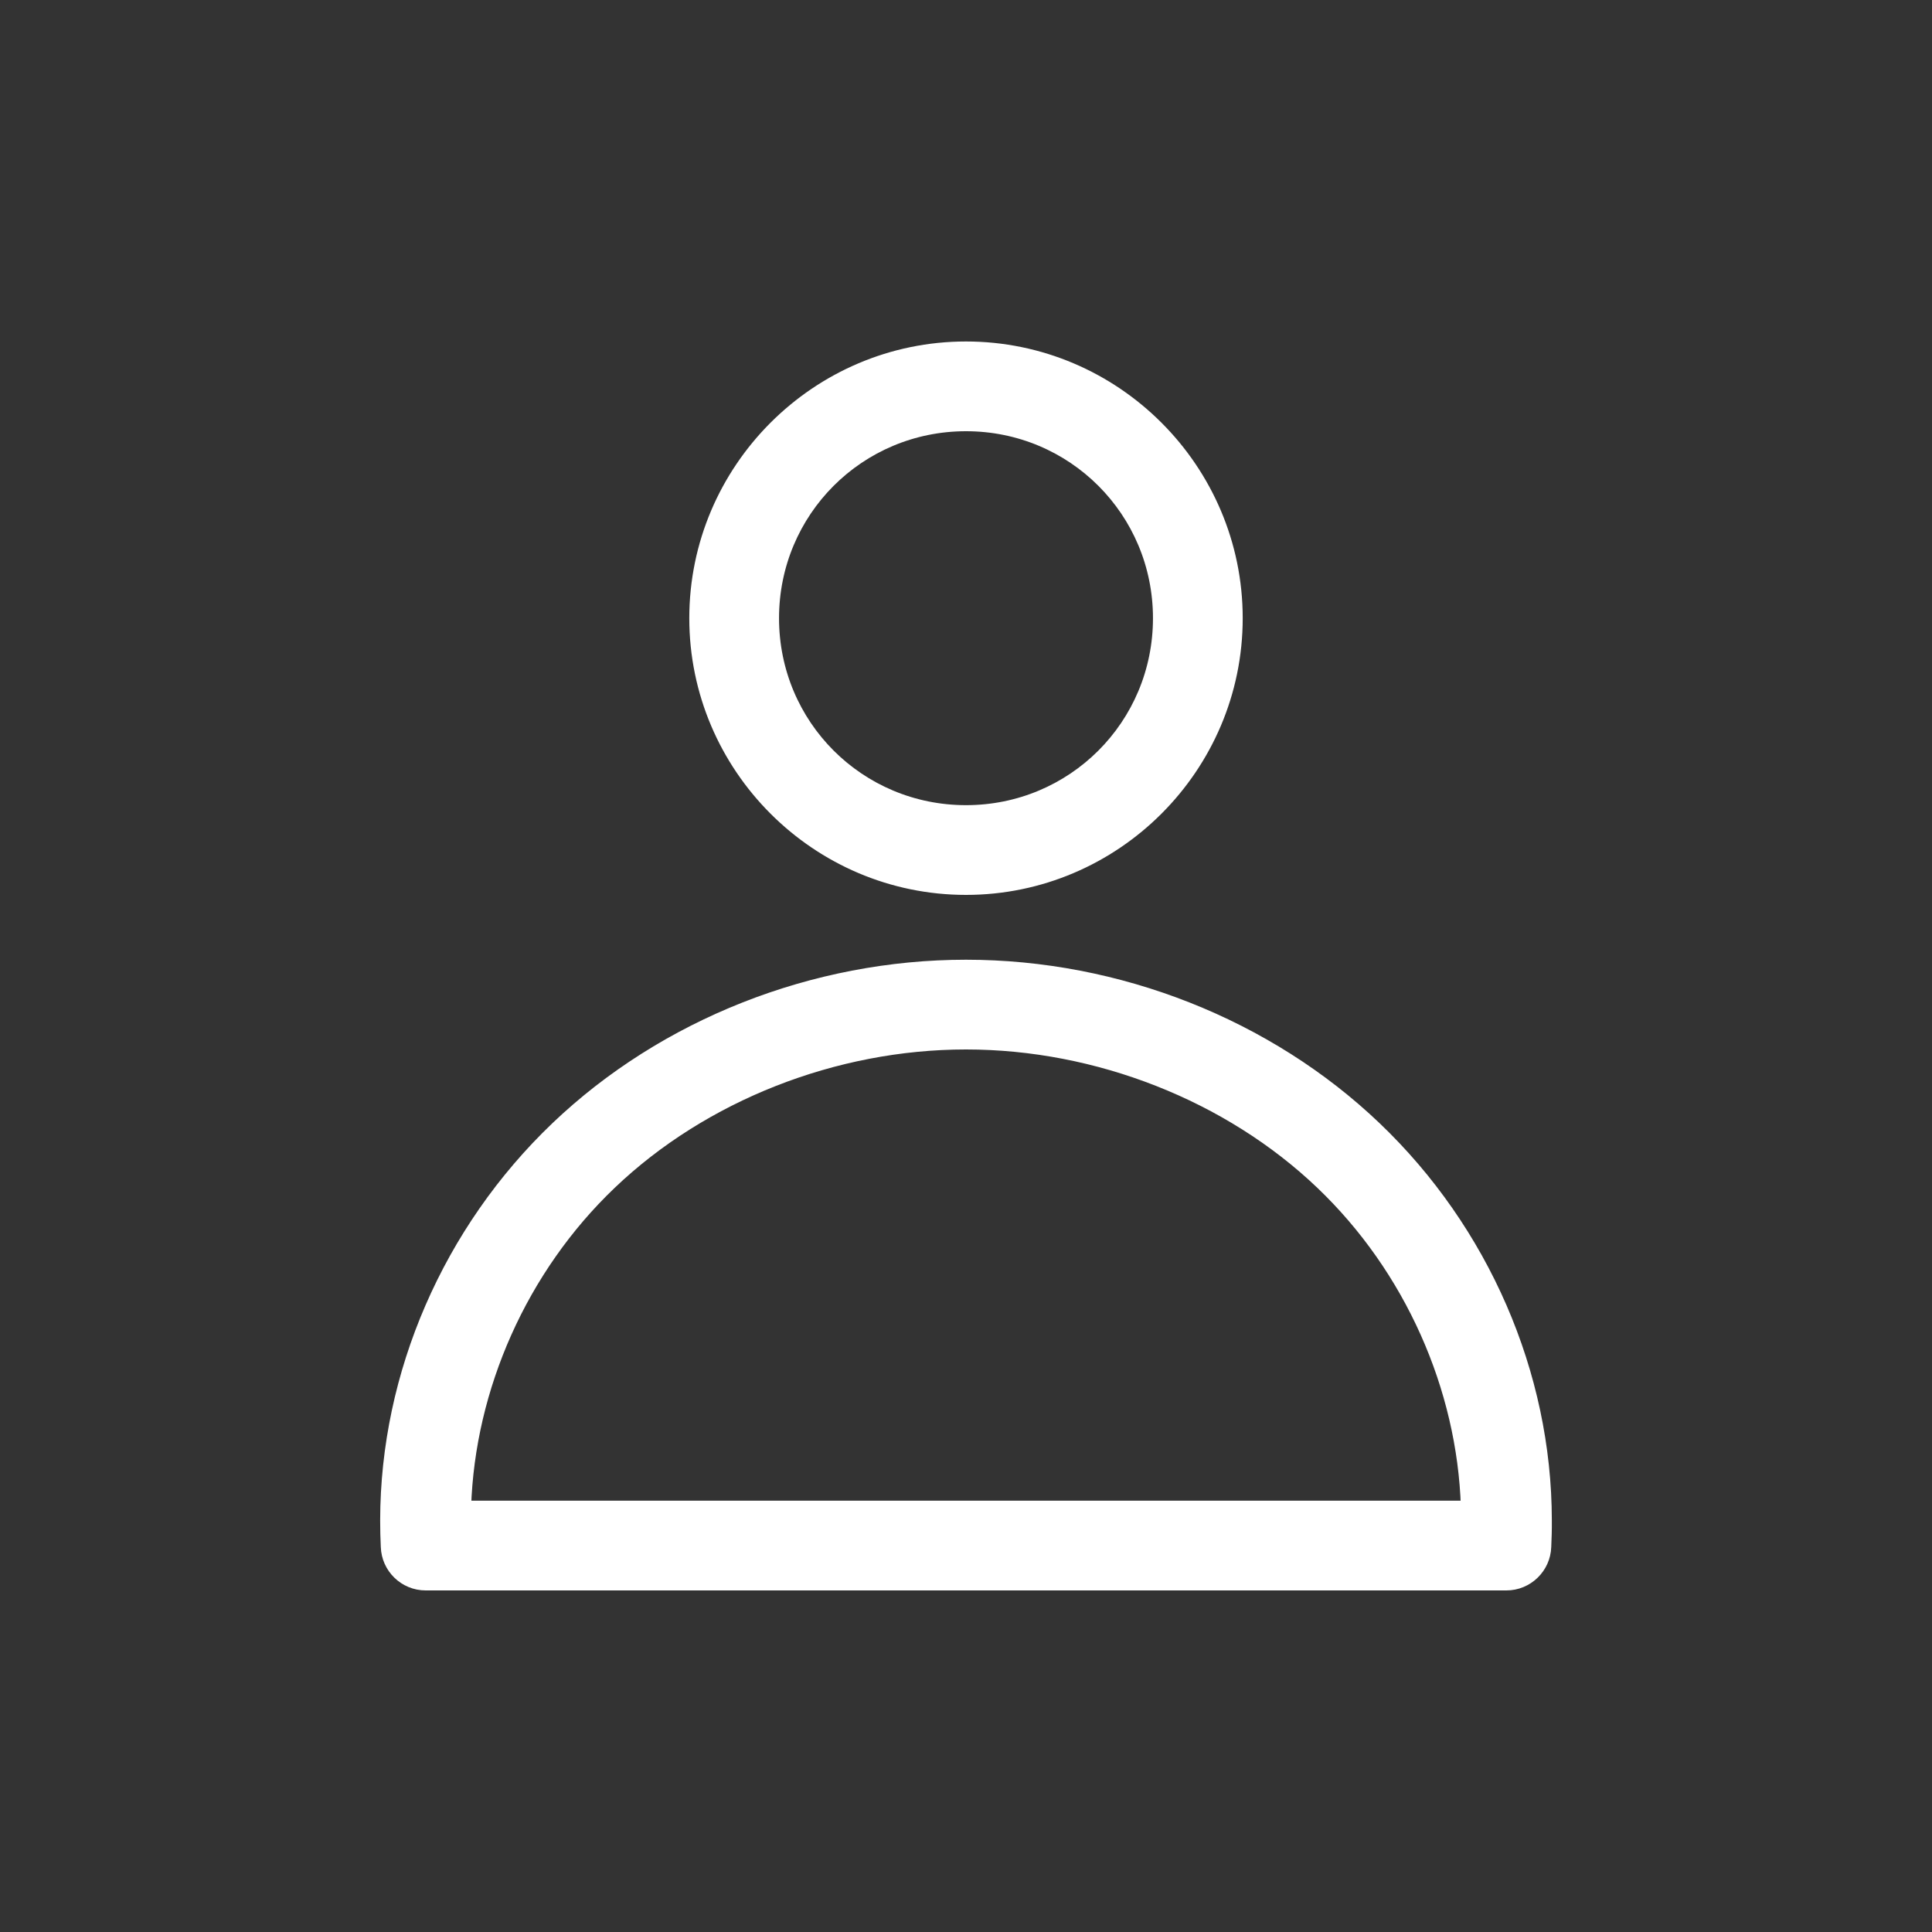
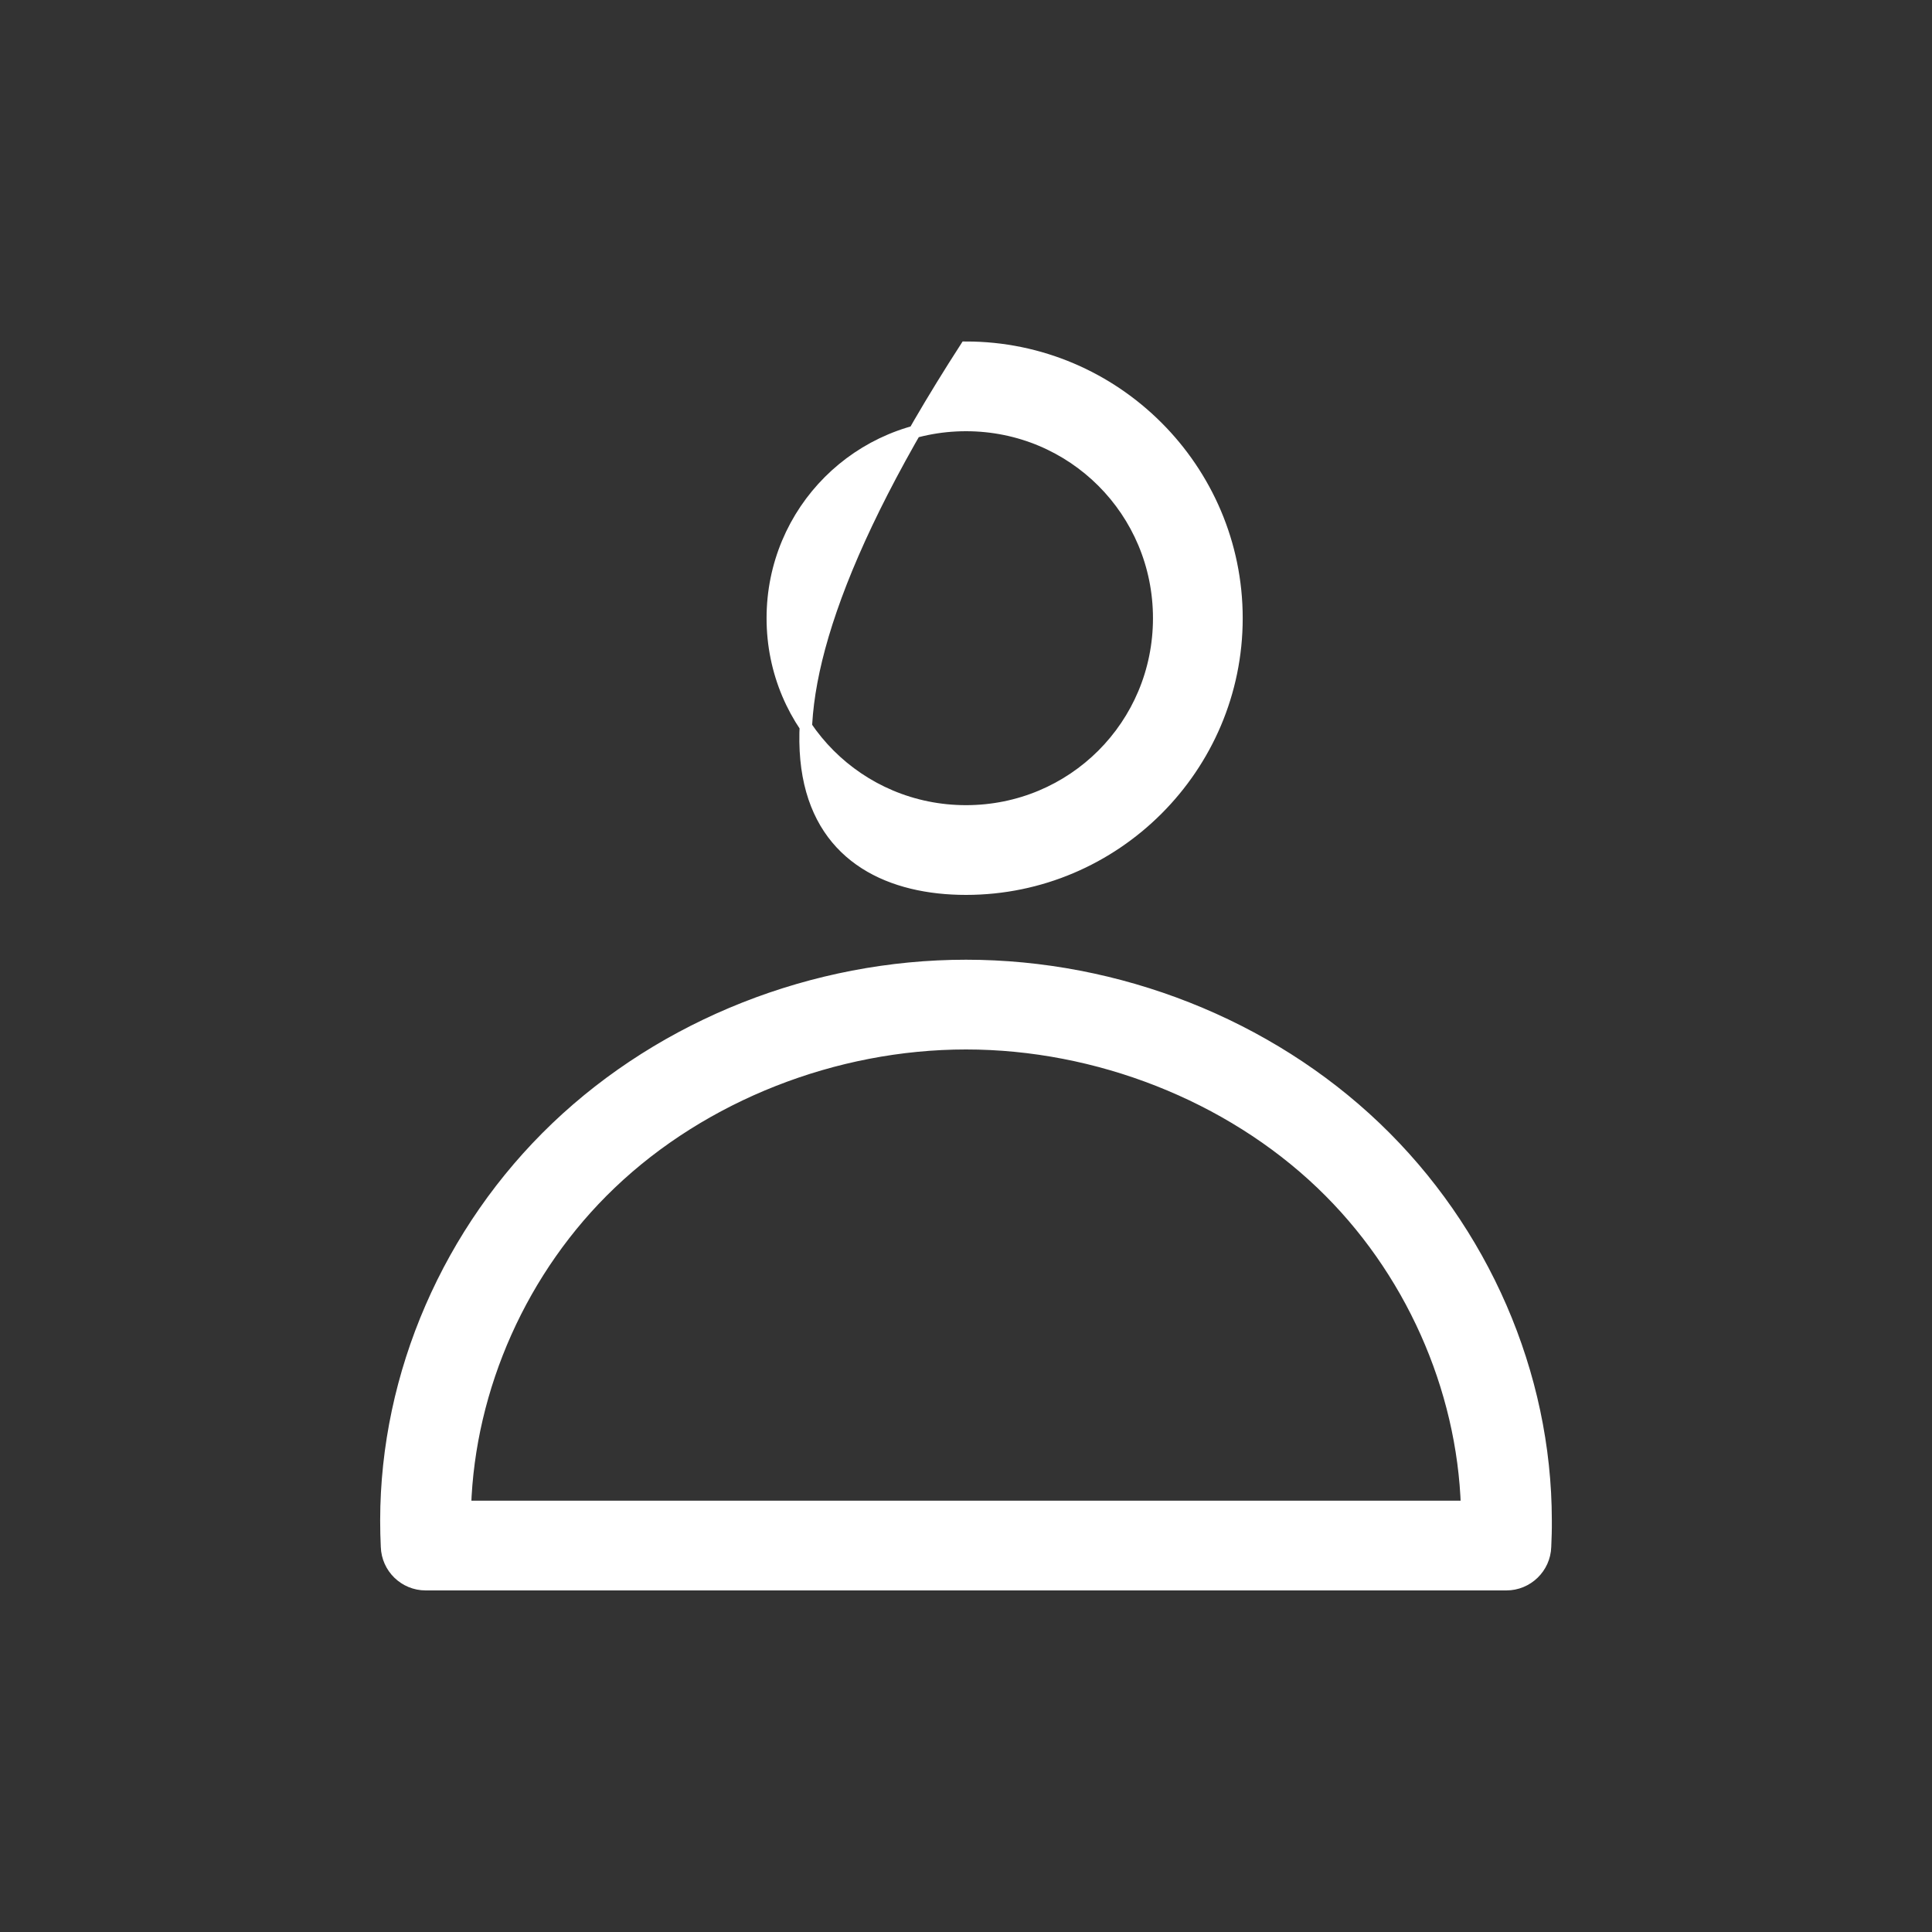
<svg xmlns="http://www.w3.org/2000/svg" width="40" height="40" viewBox="0 0 40 40" fill="none">
  <rect x="0" y="0" width="40" height="40" fill="#333333" stroke="none" />
-   <path d="M20 7.199C16.918 7.199 14.4 9.716 14.4 12.799C14.4 15.882 16.918 18.399 20 18.399C23.083 18.399 25.6 15.882 25.6 12.799C25.6 9.716 23.083 7.199 20 7.199ZM20 8.799C22.219 8.799 24 10.581 24 12.799C24 15.018 22.219 16.799 20 16.799C17.782 16.799 16 15.018 16 12.799C16 10.581 17.782 8.799 20 8.799ZM20 19.999C16.858 19.999 13.757 21.218 11.525 23.349C9.297 25.477 8.003 28.449 8 31.474V31.486C7.999 31.665 8.005 31.846 8.013 32.024C8.027 32.455 8.38 32.799 8.813 32.799H31.188C31.619 32.799 31.974 32.455 31.988 32.024C31.996 31.846 32.002 31.665 32 31.486V31.474C31.997 28.449 30.704 25.477 28.475 23.349C26.244 21.218 23.143 19.999 20 19.999ZM20 21.599C22.722 21.599 25.449 22.671 27.363 24.499C29.207 26.259 30.296 28.726 30.375 31.199H9.625C9.705 28.726 10.794 26.258 12.638 24.499C14.552 22.671 17.279 21.599 20 21.599Z" fill="white" stroke="white" stroke-width="0.258" />
+   <path d="M20 7.199C14.4 15.882 16.918 18.399 20 18.399C23.083 18.399 25.6 15.882 25.6 12.799C25.6 9.716 23.083 7.199 20 7.199ZM20 8.799C22.219 8.799 24 10.581 24 12.799C24 15.018 22.219 16.799 20 16.799C17.782 16.799 16 15.018 16 12.799C16 10.581 17.782 8.799 20 8.799ZM20 19.999C16.858 19.999 13.757 21.218 11.525 23.349C9.297 25.477 8.003 28.449 8 31.474V31.486C7.999 31.665 8.005 31.846 8.013 32.024C8.027 32.455 8.38 32.799 8.813 32.799H31.188C31.619 32.799 31.974 32.455 31.988 32.024C31.996 31.846 32.002 31.665 32 31.486V31.474C31.997 28.449 30.704 25.477 28.475 23.349C26.244 21.218 23.143 19.999 20 19.999ZM20 21.599C22.722 21.599 25.449 22.671 27.363 24.499C29.207 26.259 30.296 28.726 30.375 31.199H9.625C9.705 28.726 10.794 26.258 12.638 24.499C14.552 22.671 17.279 21.599 20 21.599Z" fill="white" stroke="white" stroke-width="0.258" />
</svg>